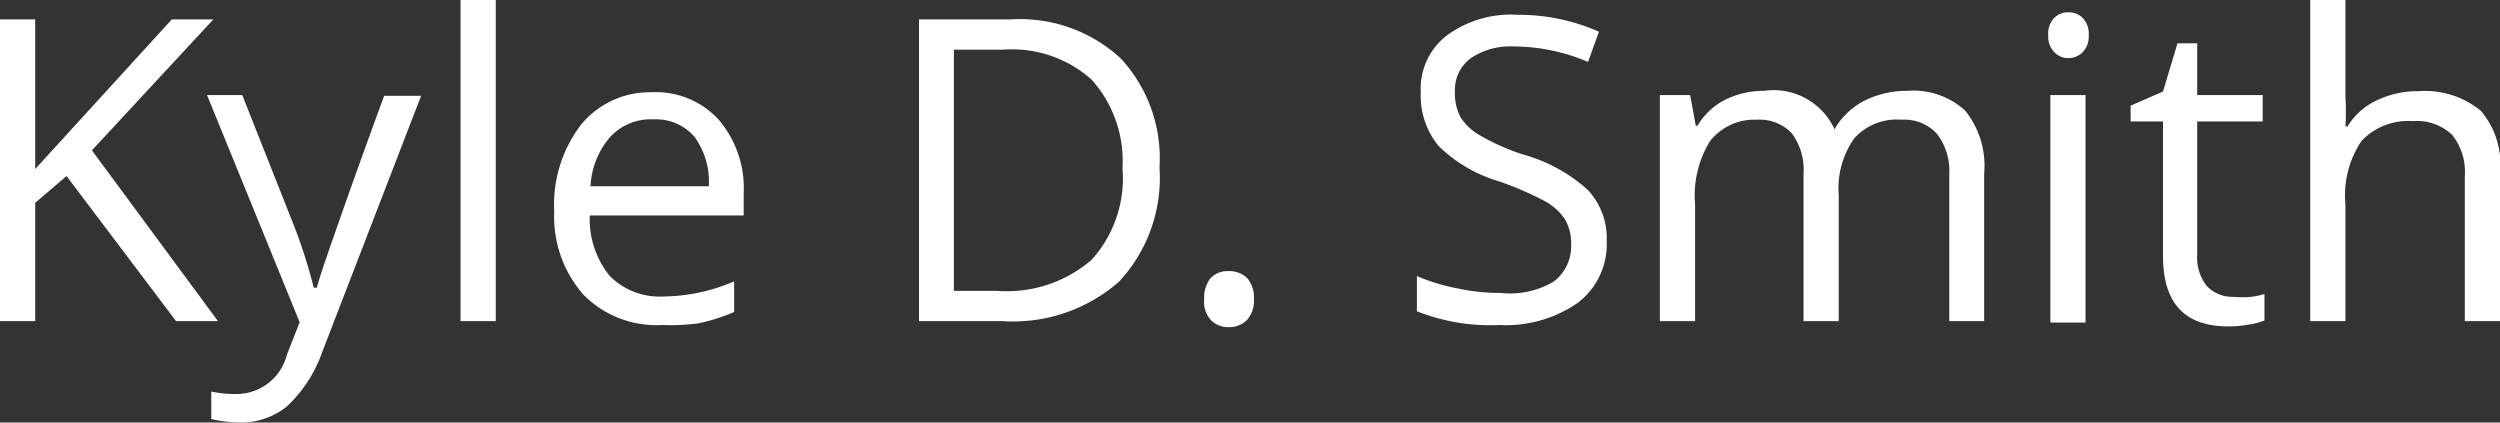
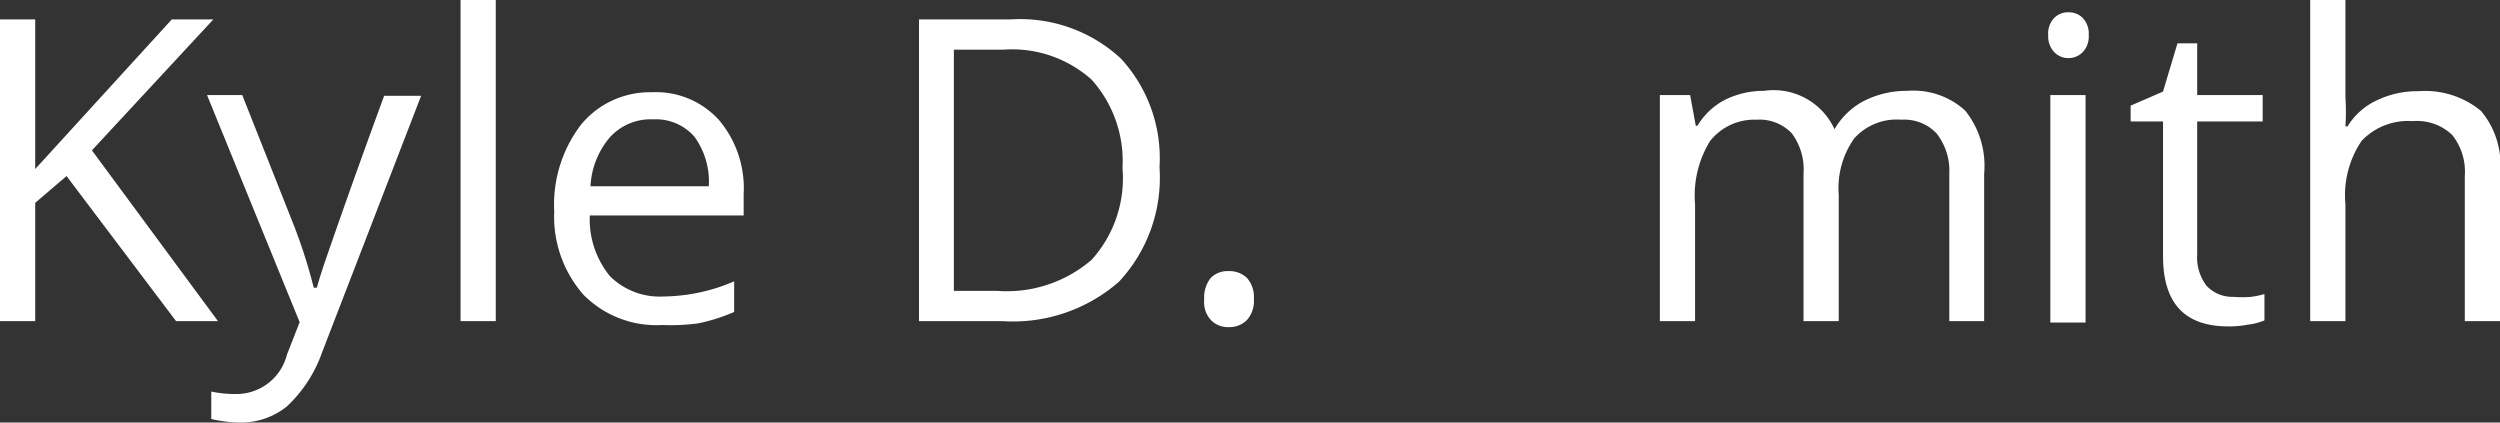
<svg xmlns="http://www.w3.org/2000/svg" id="Layer_1" data-name="Layer 1" width="71" height="12" viewBox="0 0 71 12">
  <rect x="0" y="0" width="71" height="12" fill="#333333" stroke="none" />
  <defs>
    <style>.cls-1{fill:#fff;}</style>
  </defs>
  <title>kds-text-white</title>
  <path class="cls-1" d="M6.19,9.12H5L1.89,5,1,5.76V9.12H0V.55H1V4.8L4.88.55H6.06L2.61,4.27Z" transform="translate(0)" />
  <path class="cls-1" d="M5.88,2.7h1L8.33,6.36a14.71,14.71,0,0,1,.58,1.81H9c.05-.2.16-.54.32-1s.69-2,1.59-4.45h1.05L9.15,10a3.85,3.85,0,0,1-1,1.54A2.07,2.07,0,0,1,6.84,12,3.77,3.77,0,0,1,6,11.9v-.78a3.26,3.26,0,0,0,.72.07,1.48,1.48,0,0,0,1.43-1.12l.36-.92Z" transform="translate(0)" />
  <path class="cls-1" d="M14.08,9.12h-1V0h1Z" transform="translate(0)" />
  <path class="cls-1" d="M18.81,9.23a2.91,2.91,0,0,1-2.24-.86A3.36,3.36,0,0,1,15.74,6a3.73,3.73,0,0,1,.77-2.47,2.53,2.53,0,0,1,2-.91,2.41,2.41,0,0,1,1.91.79,3,3,0,0,1,.7,2.1v.61H16.75a2.55,2.55,0,0,0,.57,1.72,2,2,0,0,0,1.53.58,5.17,5.17,0,0,0,2-.43v.87a5.31,5.31,0,0,1-1,.32A5.78,5.78,0,0,1,18.81,9.23Zm-.26-5.84a1.56,1.56,0,0,0-1.23.51,2.32,2.32,0,0,0-.55,1.39h3.36a2.17,2.17,0,0,0-.41-1.41A1.45,1.45,0,0,0,18.55,3.39Z" transform="translate(0)" />
  <path class="cls-1" d="M32.93,4.75A4.33,4.33,0,0,1,31.78,8a4.57,4.57,0,0,1-3.31,1.12H26.1V.55h2.62a4.21,4.21,0,0,1,3.11,1.11A4.17,4.17,0,0,1,32.93,4.75Zm-1.05,0A3.46,3.46,0,0,0,31,2.26a3.39,3.39,0,0,0-2.5-.85H27.09V8.26h1.22A3.69,3.69,0,0,0,31,7.38,3.45,3.45,0,0,0,31.88,4.79Z" transform="translate(0)" />
  <path class="cls-1" d="M34.2,8.5a.88.88,0,0,1,.18-.6.66.66,0,0,1,.51-.2.71.71,0,0,1,.53.2.83.83,0,0,1,.19.6.8.8,0,0,1-.19.58.69.69,0,0,1-.53.21.66.66,0,0,1-.49-.19A.75.75,0,0,1,34.2,8.5Z" transform="translate(0)" />
-   <path class="cls-1" d="M45.63,6.84a2.09,2.09,0,0,1-.82,1.76,3.58,3.58,0,0,1-2.23.63,5.62,5.62,0,0,1-2.34-.39v-1a5.53,5.53,0,0,0,1.15.35,5.71,5.71,0,0,0,1.23.13A2.44,2.44,0,0,0,44.12,8a1.25,1.25,0,0,0,.5-1.05,1.34,1.34,0,0,0-.18-.73,1.62,1.62,0,0,0-.59-.52,9.23,9.23,0,0,0-1.28-.55,4.13,4.13,0,0,1-1.71-1,2.24,2.24,0,0,1-.51-1.53A1.9,1.9,0,0,1,41.1,1a3.07,3.07,0,0,1,2-.58A5.64,5.64,0,0,1,45.41.9l-.31.86A5.38,5.38,0,0,0,43,1.32a2,2,0,0,0-1.24.34,1.12,1.12,0,0,0-.44.94,1.44,1.44,0,0,0,.16.73,1.58,1.58,0,0,0,.56.52,6.4,6.4,0,0,0,1.19.53,4.59,4.59,0,0,1,1.85,1A2,2,0,0,1,45.63,6.84Z" transform="translate(0)" />
  <path class="cls-1" d="M55.36,9.12V4.94A1.72,1.72,0,0,0,55,3.79a1.26,1.26,0,0,0-1-.39,1.62,1.62,0,0,0-1.34.53,2.45,2.45,0,0,0-.44,1.6V9.12h-1V4.94a1.72,1.72,0,0,0-.33-1.15,1.26,1.26,0,0,0-1-.39A1.6,1.6,0,0,0,48.57,4a2.94,2.94,0,0,0-.43,1.8V9.12h-1V2.7H48l.16.87h.05a1.94,1.94,0,0,1,.77-.73,2.46,2.46,0,0,1,1.12-.26,1.9,1.9,0,0,1,2,1.09h0a2.07,2.07,0,0,1,.83-.8,2.67,2.67,0,0,1,1.24-.29,2.18,2.18,0,0,1,1.64.56,2.5,2.5,0,0,1,.54,1.79V9.12Z" transform="translate(0)" />
  <path class="cls-1" d="M58.17,1a.63.63,0,0,1,.17-.49.54.54,0,0,1,.41-.16.55.55,0,0,1,.4.16.65.65,0,0,1,.17.49.64.64,0,0,1-.17.48.56.56,0,0,1-.4.17.55.55,0,0,1-.41-.17A.64.64,0,0,1,58.17,1Zm1.06,8.16h-1V2.7h1Z" transform="translate(0)" />
  <path class="cls-1" d="M63.43,8.43a2.74,2.74,0,0,0,.5,0,2.25,2.25,0,0,0,.38-.08v.75a1.75,1.75,0,0,1-.47.12,2.8,2.8,0,0,1-.55.05c-1.24,0-1.86-.65-1.86-2V3.45h-.92V3l.92-.4.41-1.37h.56V2.7h1.86v.75H62.4V7.23a1.32,1.32,0,0,0,.27.89A1,1,0,0,0,63.43,8.43Z" transform="translate(0)" />
  <path class="cls-1" d="M70,9.12V5a1.67,1.67,0,0,0-.36-1.17,1.45,1.45,0,0,0-1.12-.39A1.82,1.82,0,0,0,67.07,4a2.76,2.76,0,0,0-.46,1.8V9.12h-1V0h1V2.76a6.25,6.25,0,0,1,0,.83h.06a1.92,1.92,0,0,1,.81-.73,2.66,2.66,0,0,1,1.21-.27,2.49,2.49,0,0,1,1.77.56A2.37,2.37,0,0,1,71,4.93V9.12Z" transform="translate(0)" />
</svg>